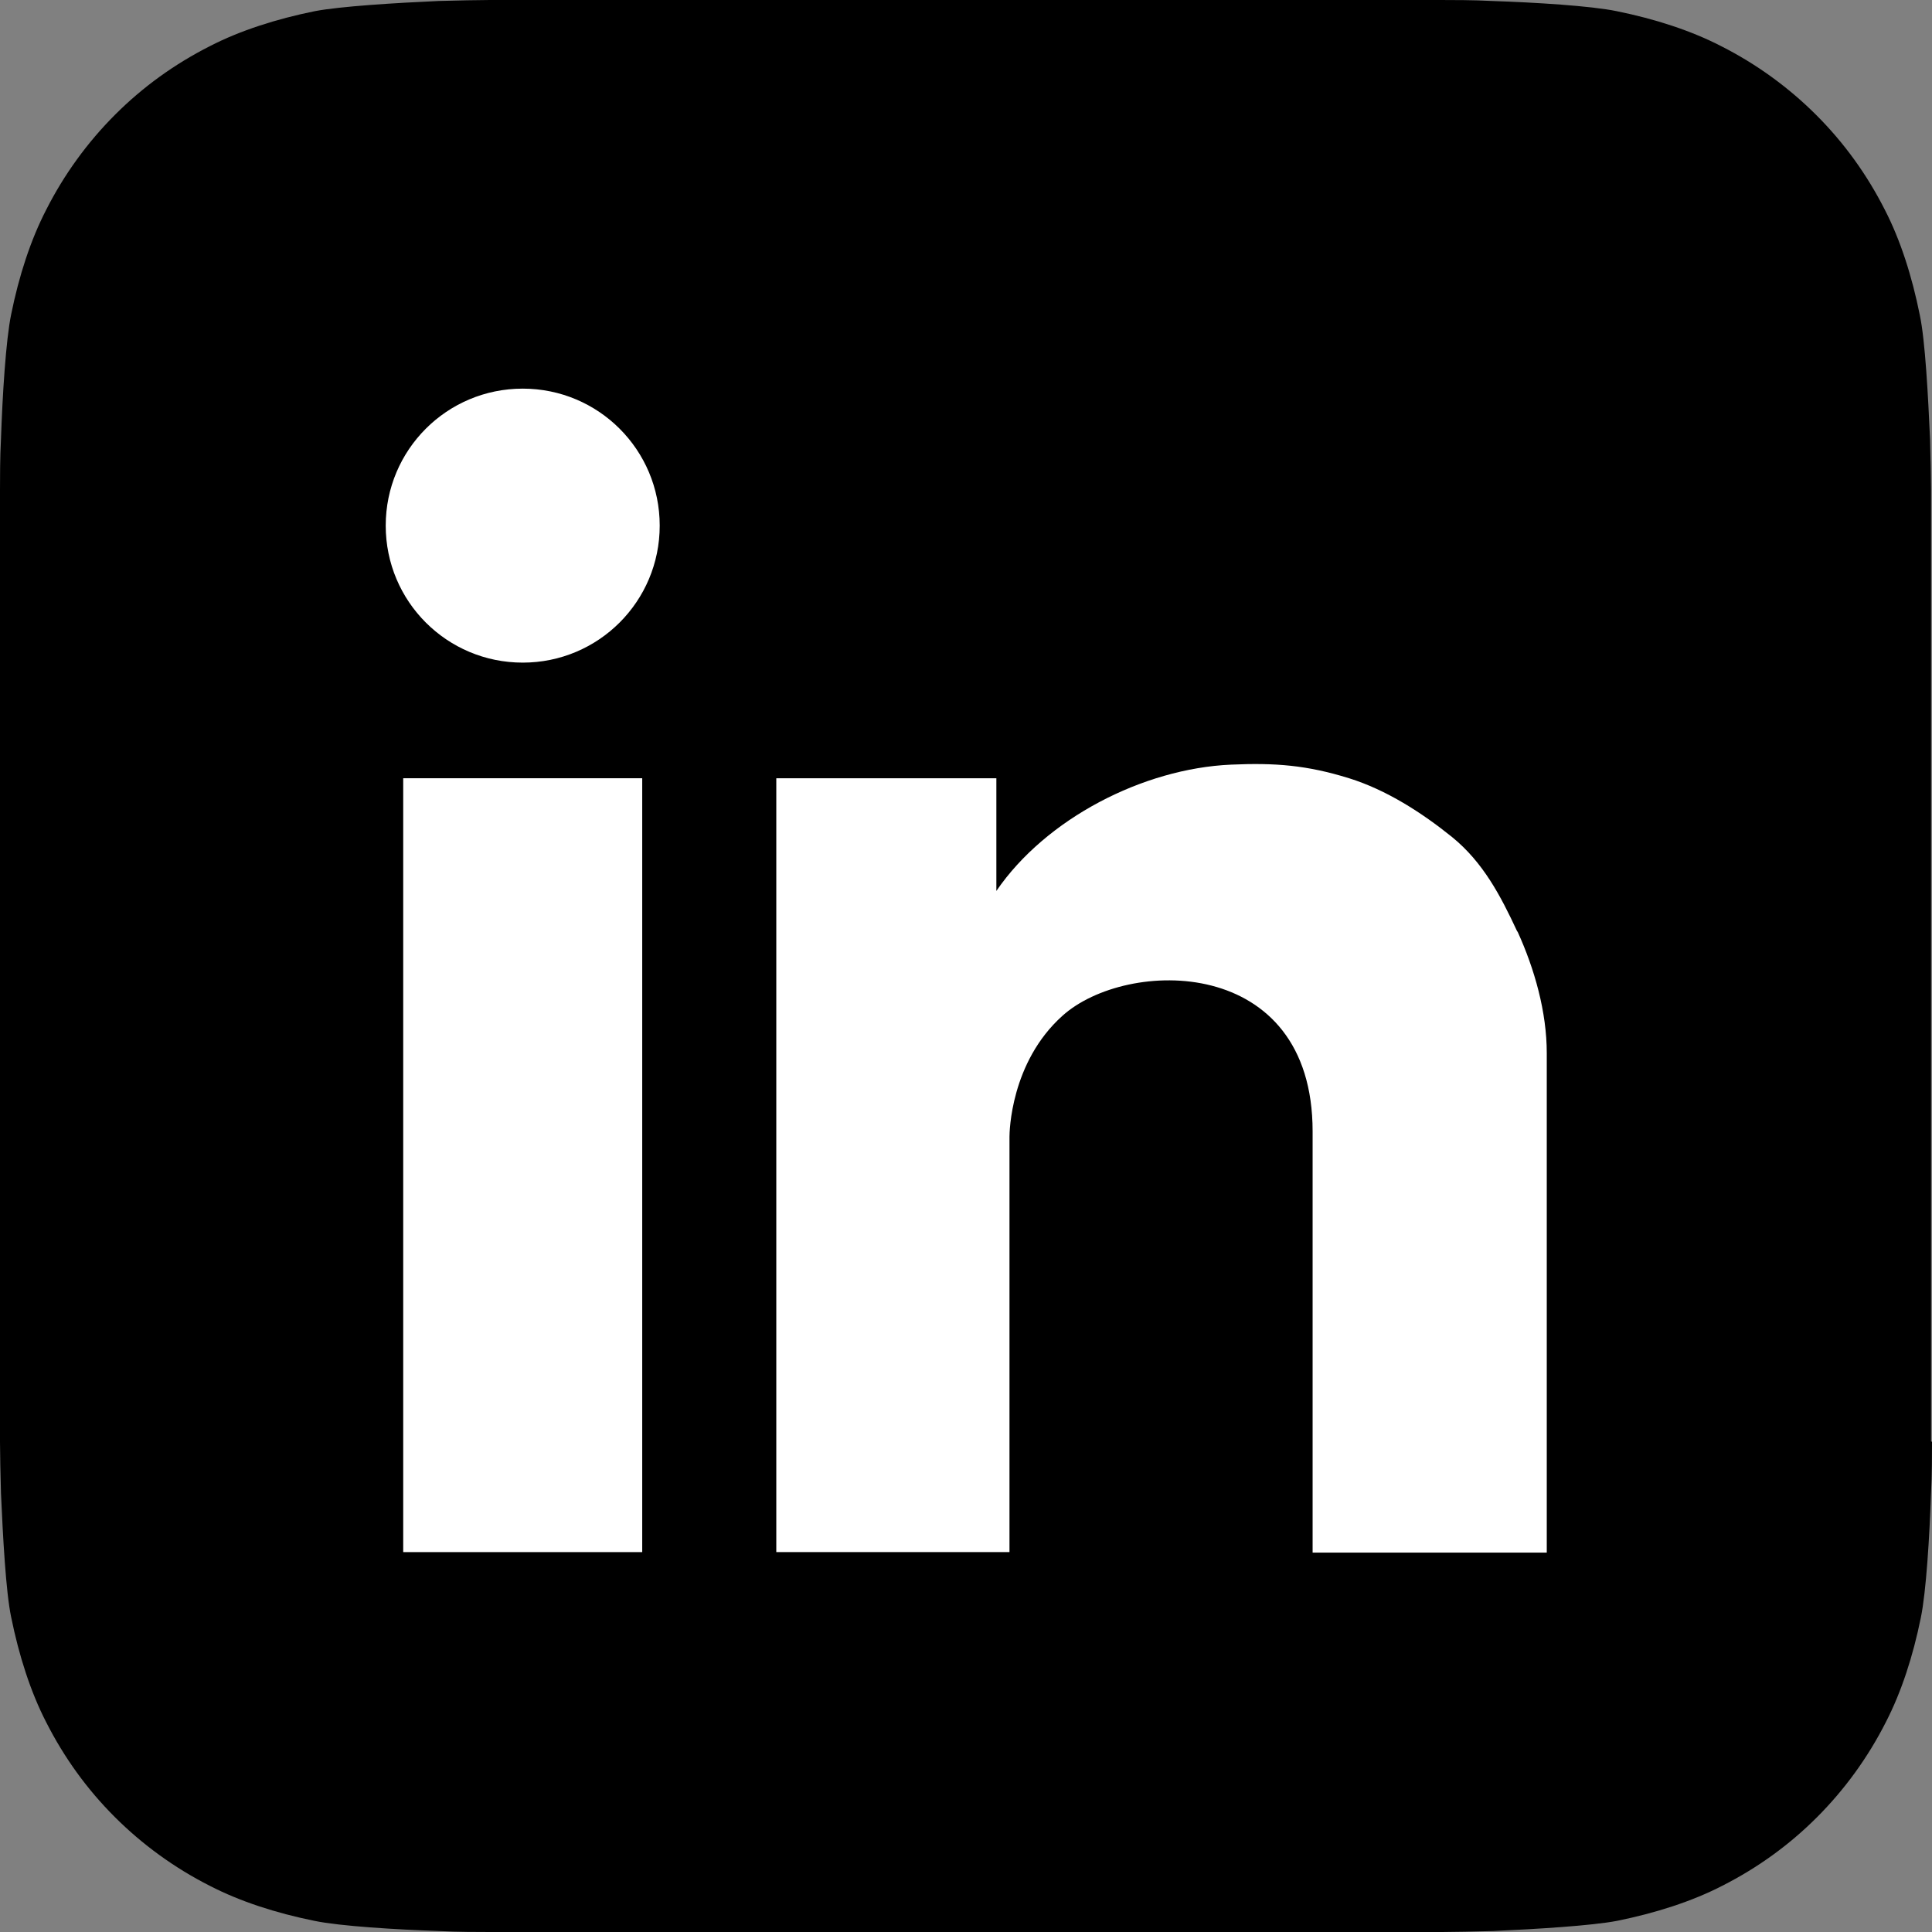
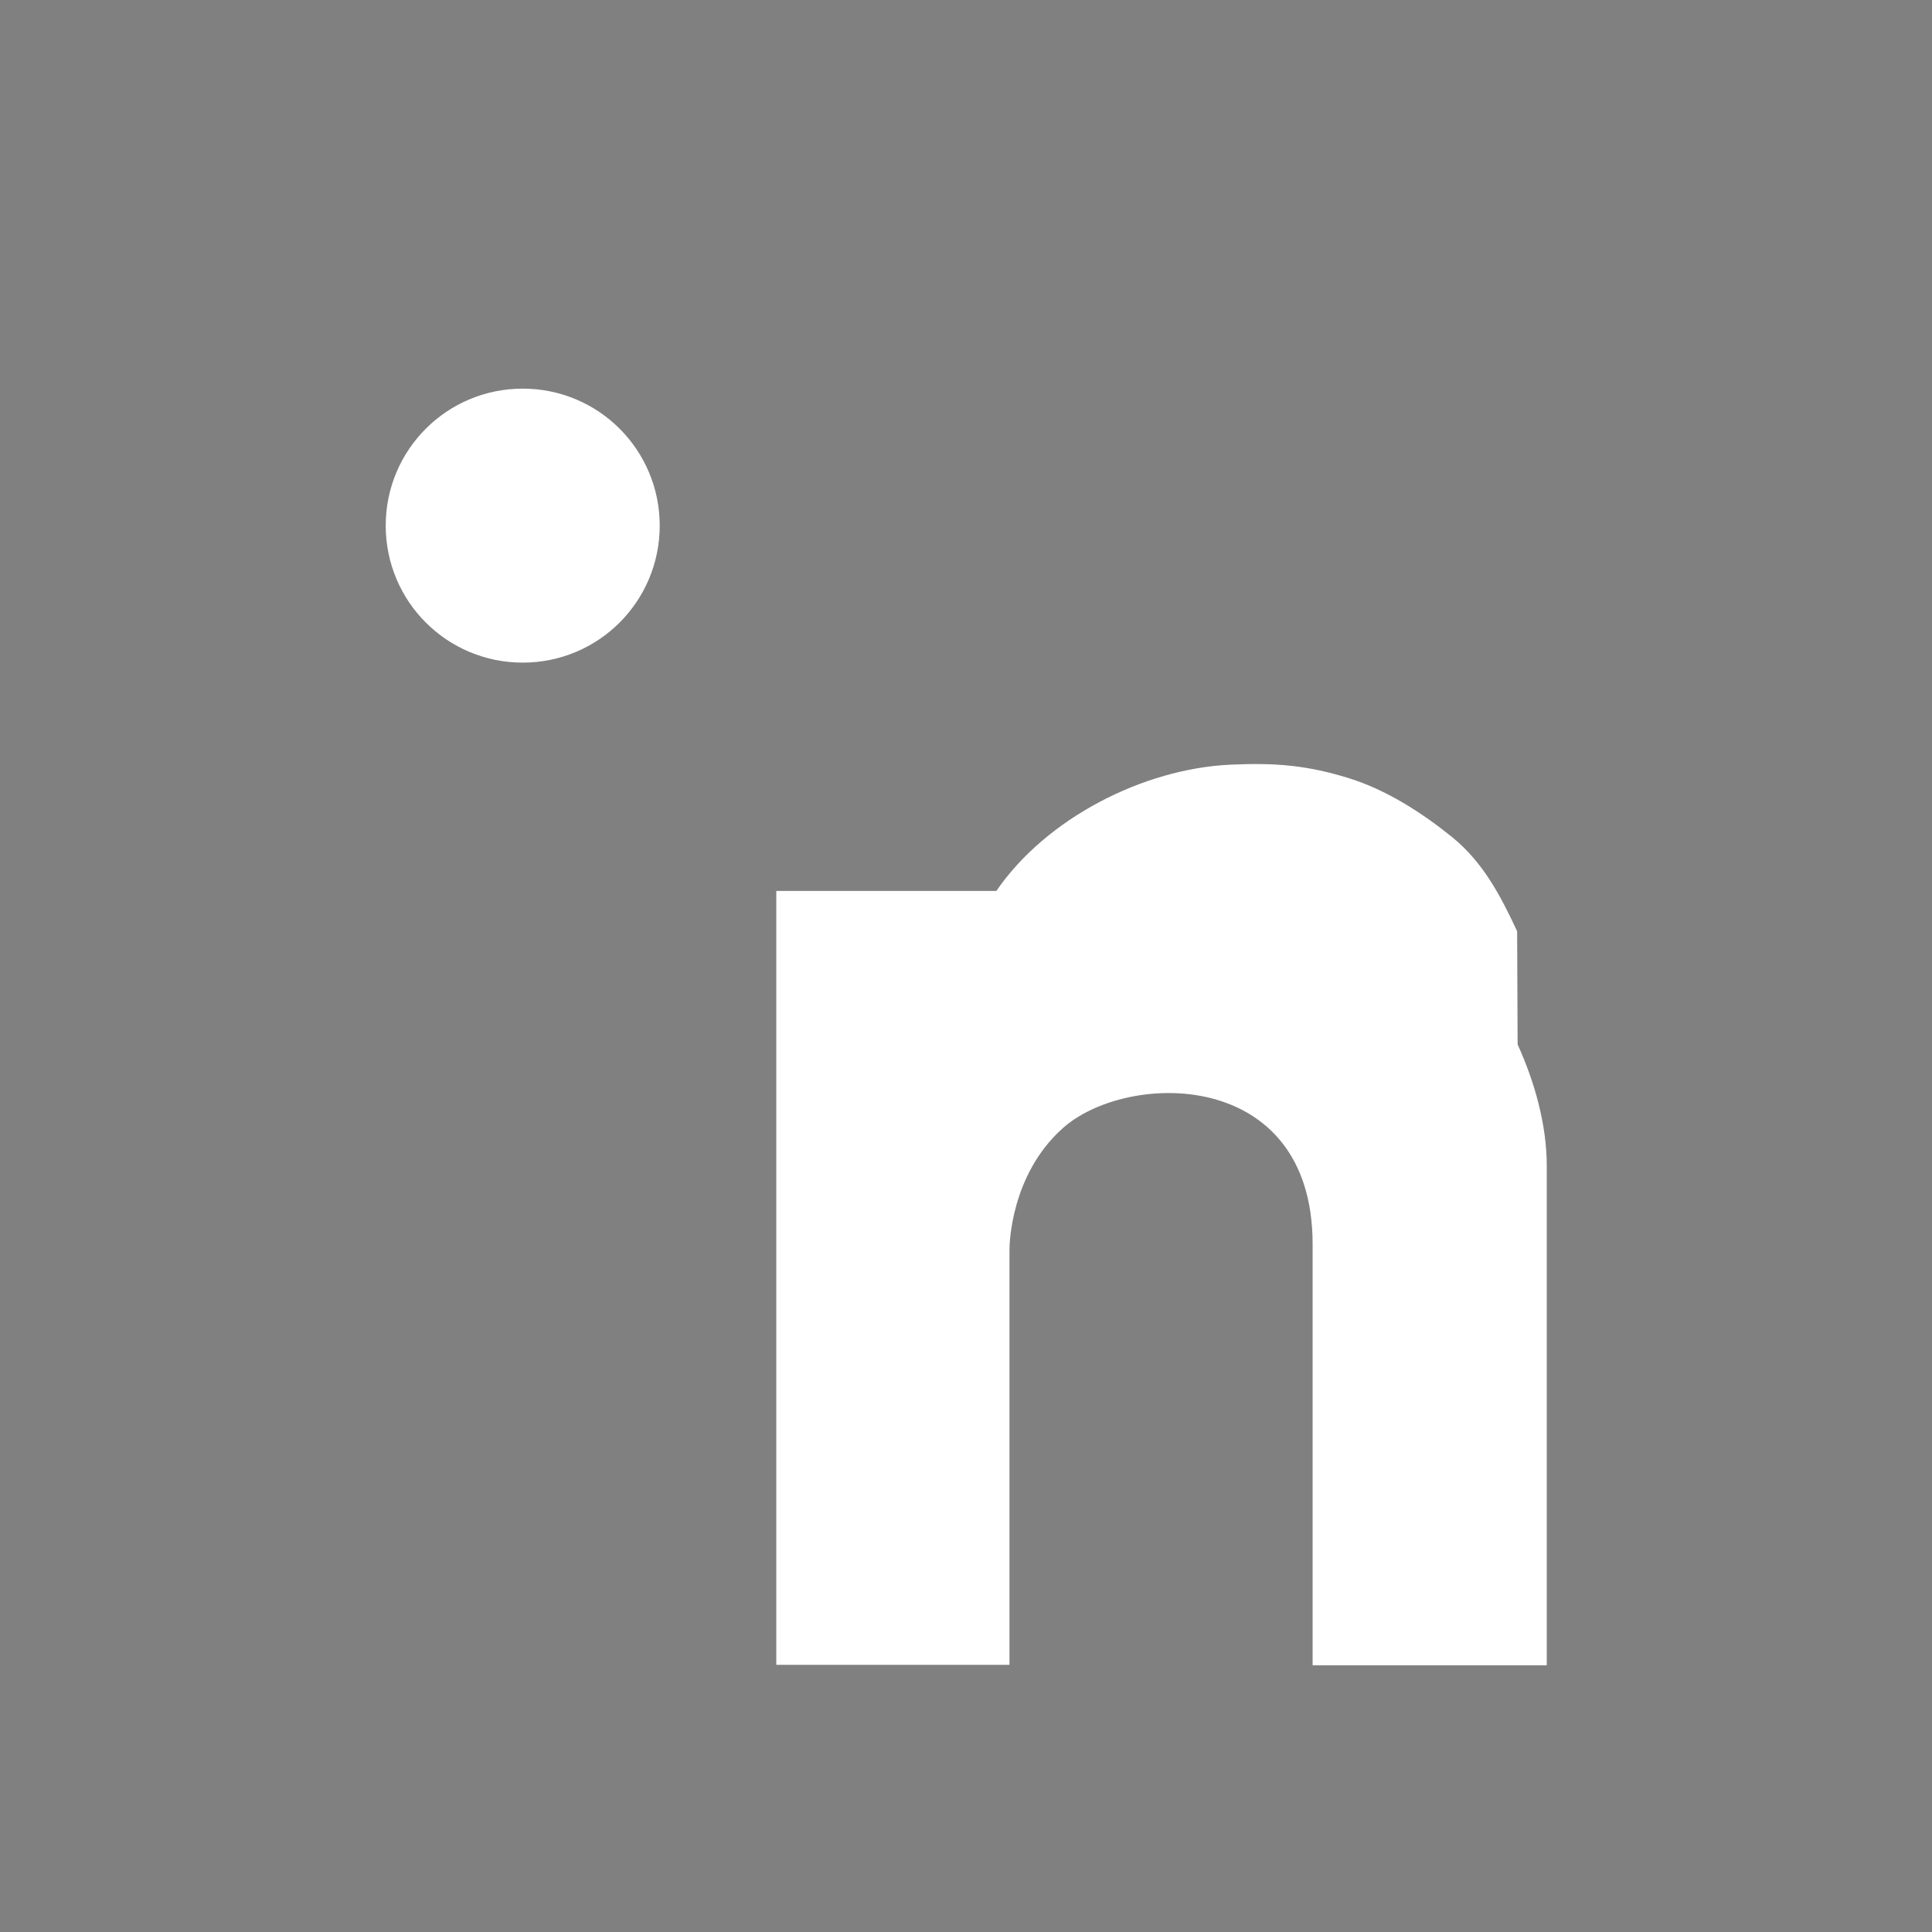
<svg xmlns="http://www.w3.org/2000/svg" id="uuid-381543d0-fbcb-4694-af6c-c956cd9d661c" data-name="Layer 2" viewBox="0 0 39.77 39.77">
  <rect x="0" y="0" width="39.77" height="39.77" fill="#808080" stroke="none" />
  <g id="uuid-db1ab075-070d-4b74-abb3-4376b9d90338" data-name="Capa 1">
    <g>
-       <path d="M39.77,29.68c0,.22,0,.69-.02,1.05-.03.89-.1,2.04-.21,2.57-.16.79-.4,1.53-.72,2.15-.37.73-.85,1.39-1.42,1.96-.57.57-1.22,1.04-1.95,1.41-.62.32-1.37.56-2.16.72-.52.1-1.66.17-2.55.21-.37.01-.84.02-1.05.02H10.09c-.22,0-.69,0-1.05-.02-.89-.03-2.04-.1-2.57-.21-.79-.16-1.53-.4-2.15-.72-.73-.37-1.39-.85-1.96-1.42-.57-.57-1.04-1.22-1.41-1.95-.32-.62-.56-1.37-.72-2.16-.11-.52-.17-1.66-.21-2.55-.01-.37-.02-.84-.02-1.05V10.09c0-.22,0-.69.02-1.05.03-.89.1-2.04.21-2.57.16-.79.4-1.53.72-2.15.37-.73.85-1.39,1.42-1.96.57-.57,1.22-1.04,1.95-1.41.62-.32,1.37-.56,2.16-.72.52-.1,1.66-.17,2.55-.21.37-.01.84-.02,1.05-.02h19.58c.22,0,.69,0,1.05.02.89.03,2.04.1,2.57.21.79.16,1.53.4,2.15.72.73.37,1.39.85,1.96,1.42.57.57,1.04,1.22,1.41,1.95.32.62.56,1.37.72,2.17.11.52.17,1.66.21,2.55.01.37.02.84.02,1.05v19.58Z" style="fill-rule: evenodd;" />
      <path d="M7.94,10.82c0-1.56,1.26-2.82,2.82-2.82s2.82,1.26,2.82,2.82-1.26,2.82-2.82,2.82-2.82-1.26-2.82-2.82Z" style="fill: #fff; fill-rule: evenodd;" />
-       <rect x="8.3" y="16.02" width="4.92" height="15.93" style="fill: #fff;" />
-       <path d="M31.23,19.17c-.34-.73-.7-1.42-1.34-1.94-.62-.5-1.35-.97-2.12-1.21-.87-.27-1.52-.32-2.43-.28-1.81.08-3.81,1.11-4.83,2.6v-2.32h-4.53v15.93h4.8v-8.55c0-.09.02-1.53,1.09-2.49,1.32-1.19,5.15-1.26,5.15,2.38v8.67s4.82,0,4.82,0v-10.28c0-.85-.25-1.73-.6-2.5Z" style="fill: #fff; fill-rule: evenodd;" />
+       <path d="M31.23,19.17c-.34-.73-.7-1.42-1.34-1.94-.62-.5-1.35-.97-2.12-1.21-.87-.27-1.52-.32-2.43-.28-1.81.08-3.81,1.11-4.83,2.6h-4.53v15.93h4.8v-8.55c0-.09.02-1.53,1.09-2.49,1.32-1.19,5.15-1.26,5.15,2.38v8.67s4.82,0,4.82,0v-10.28c0-.85-.25-1.73-.6-2.5Z" style="fill: #fff; fill-rule: evenodd;" />
    </g>
  </g>
</svg>